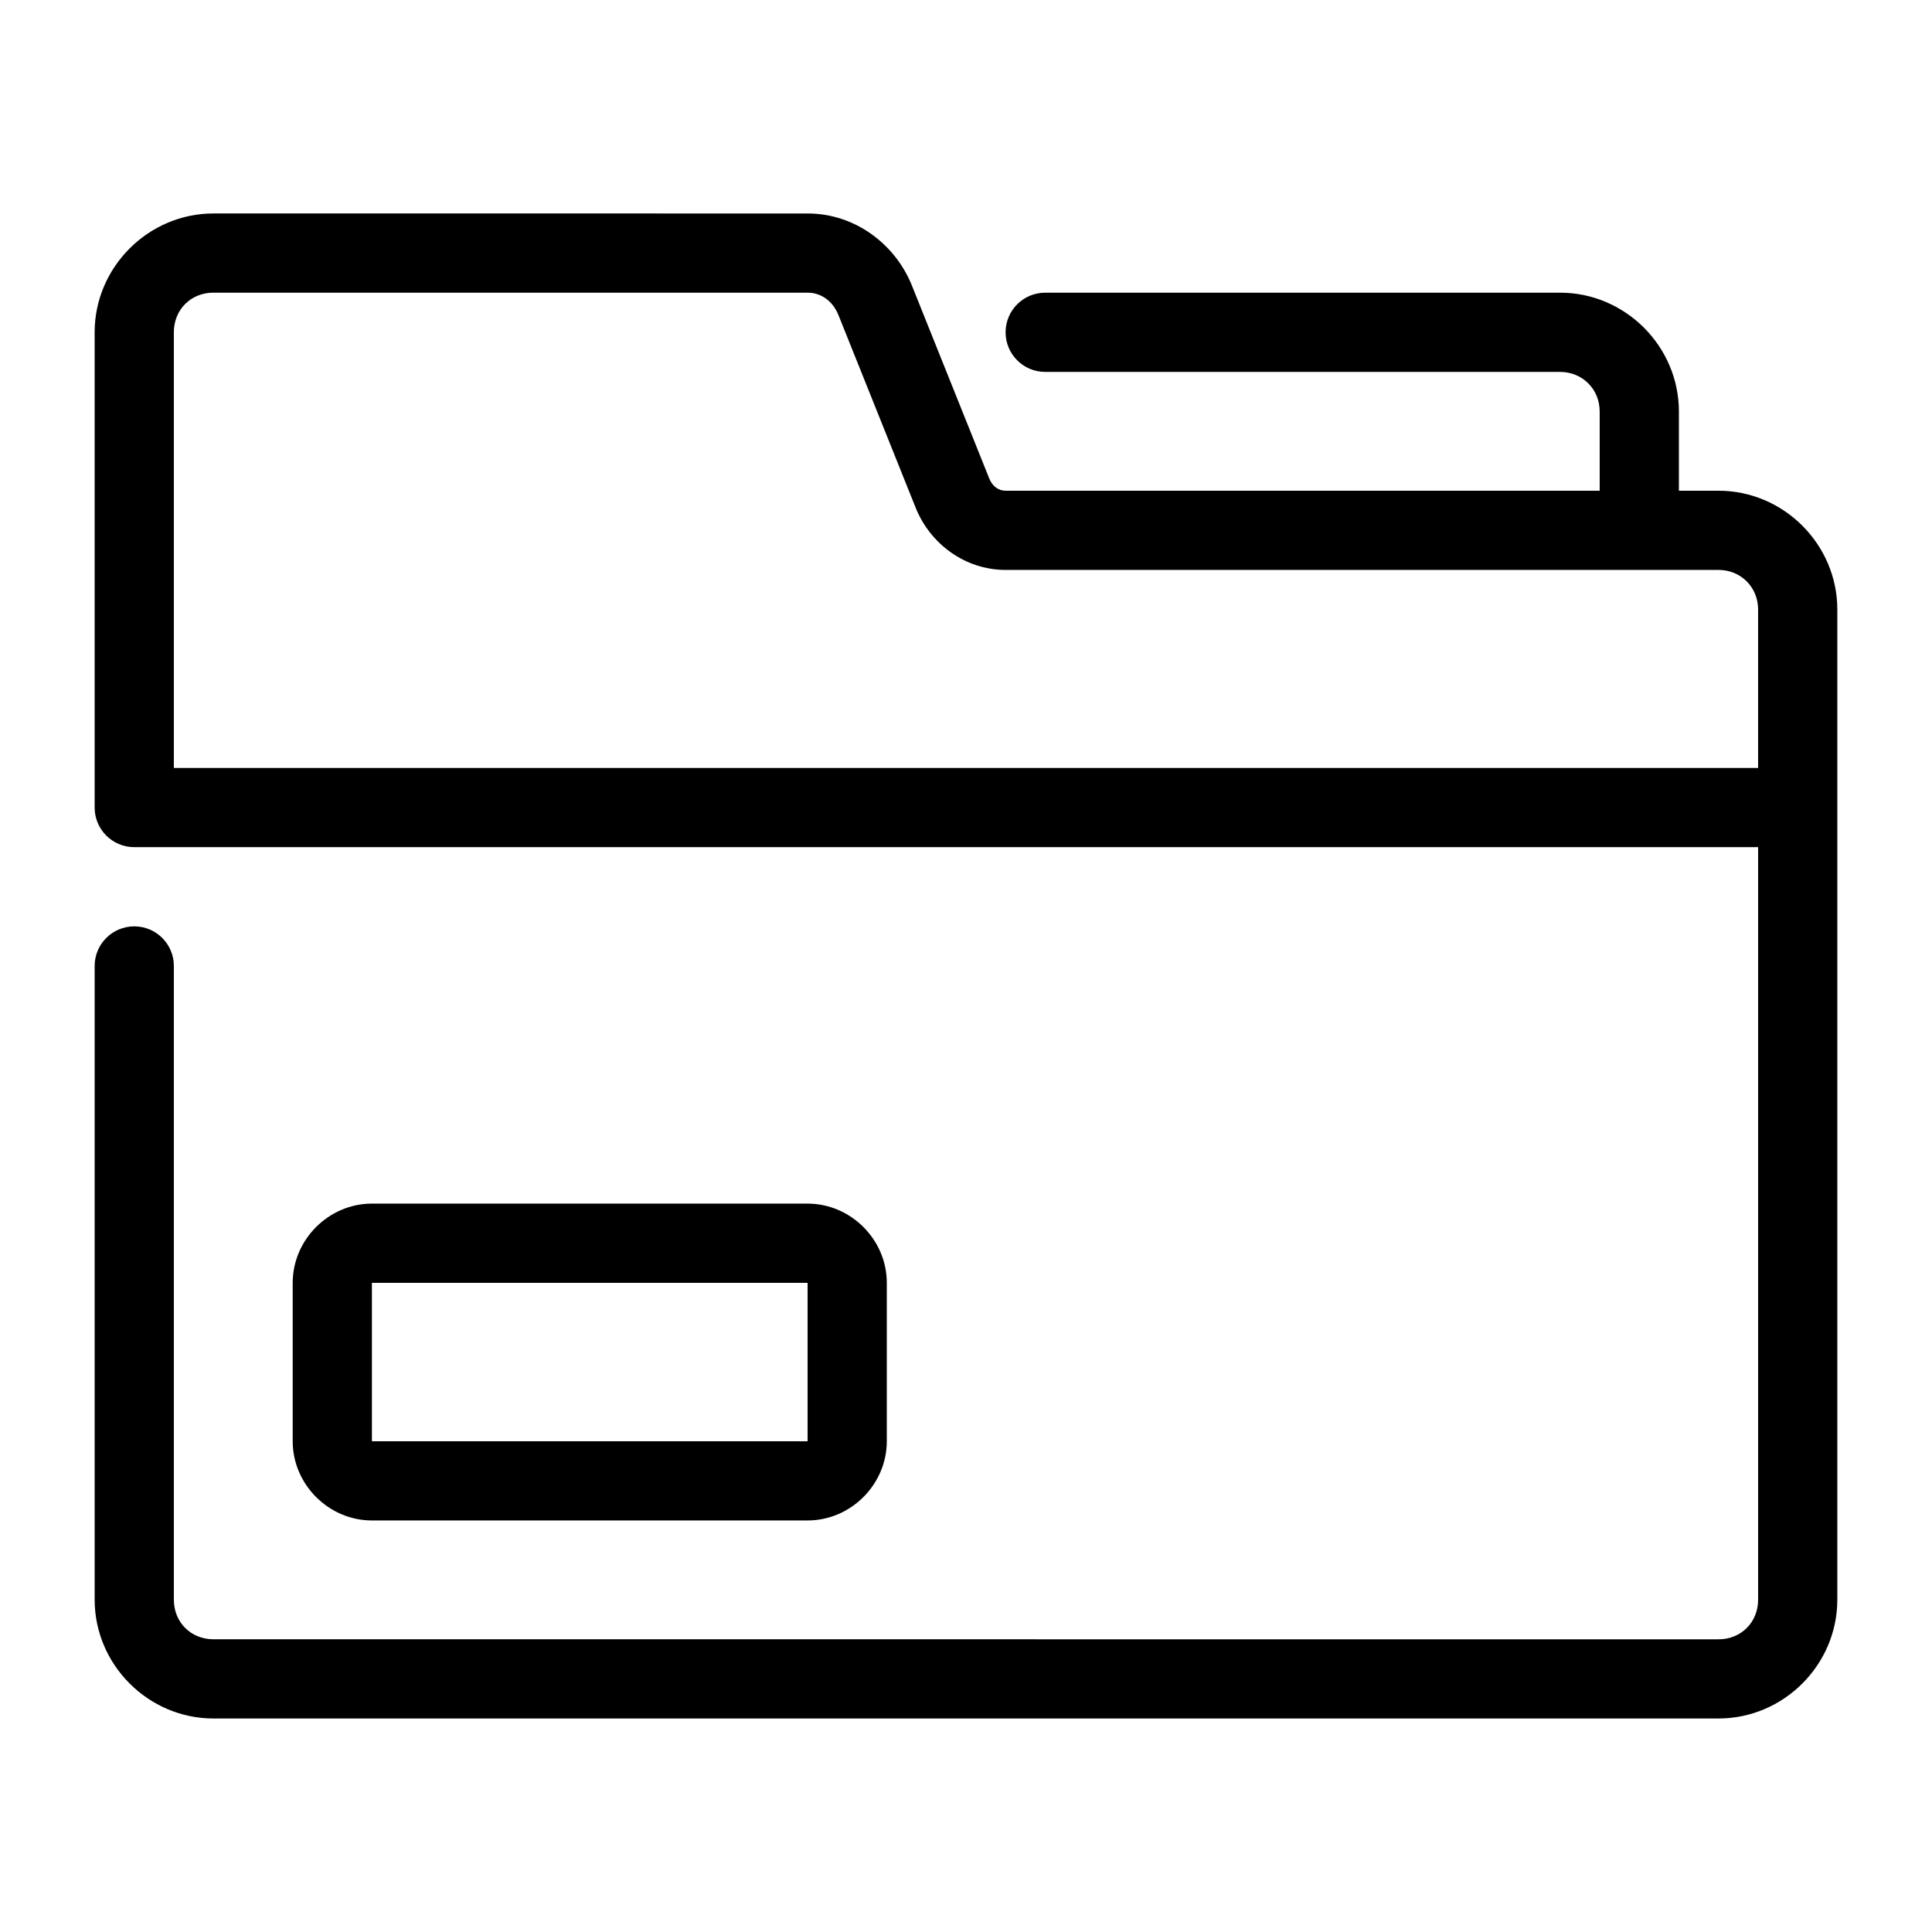
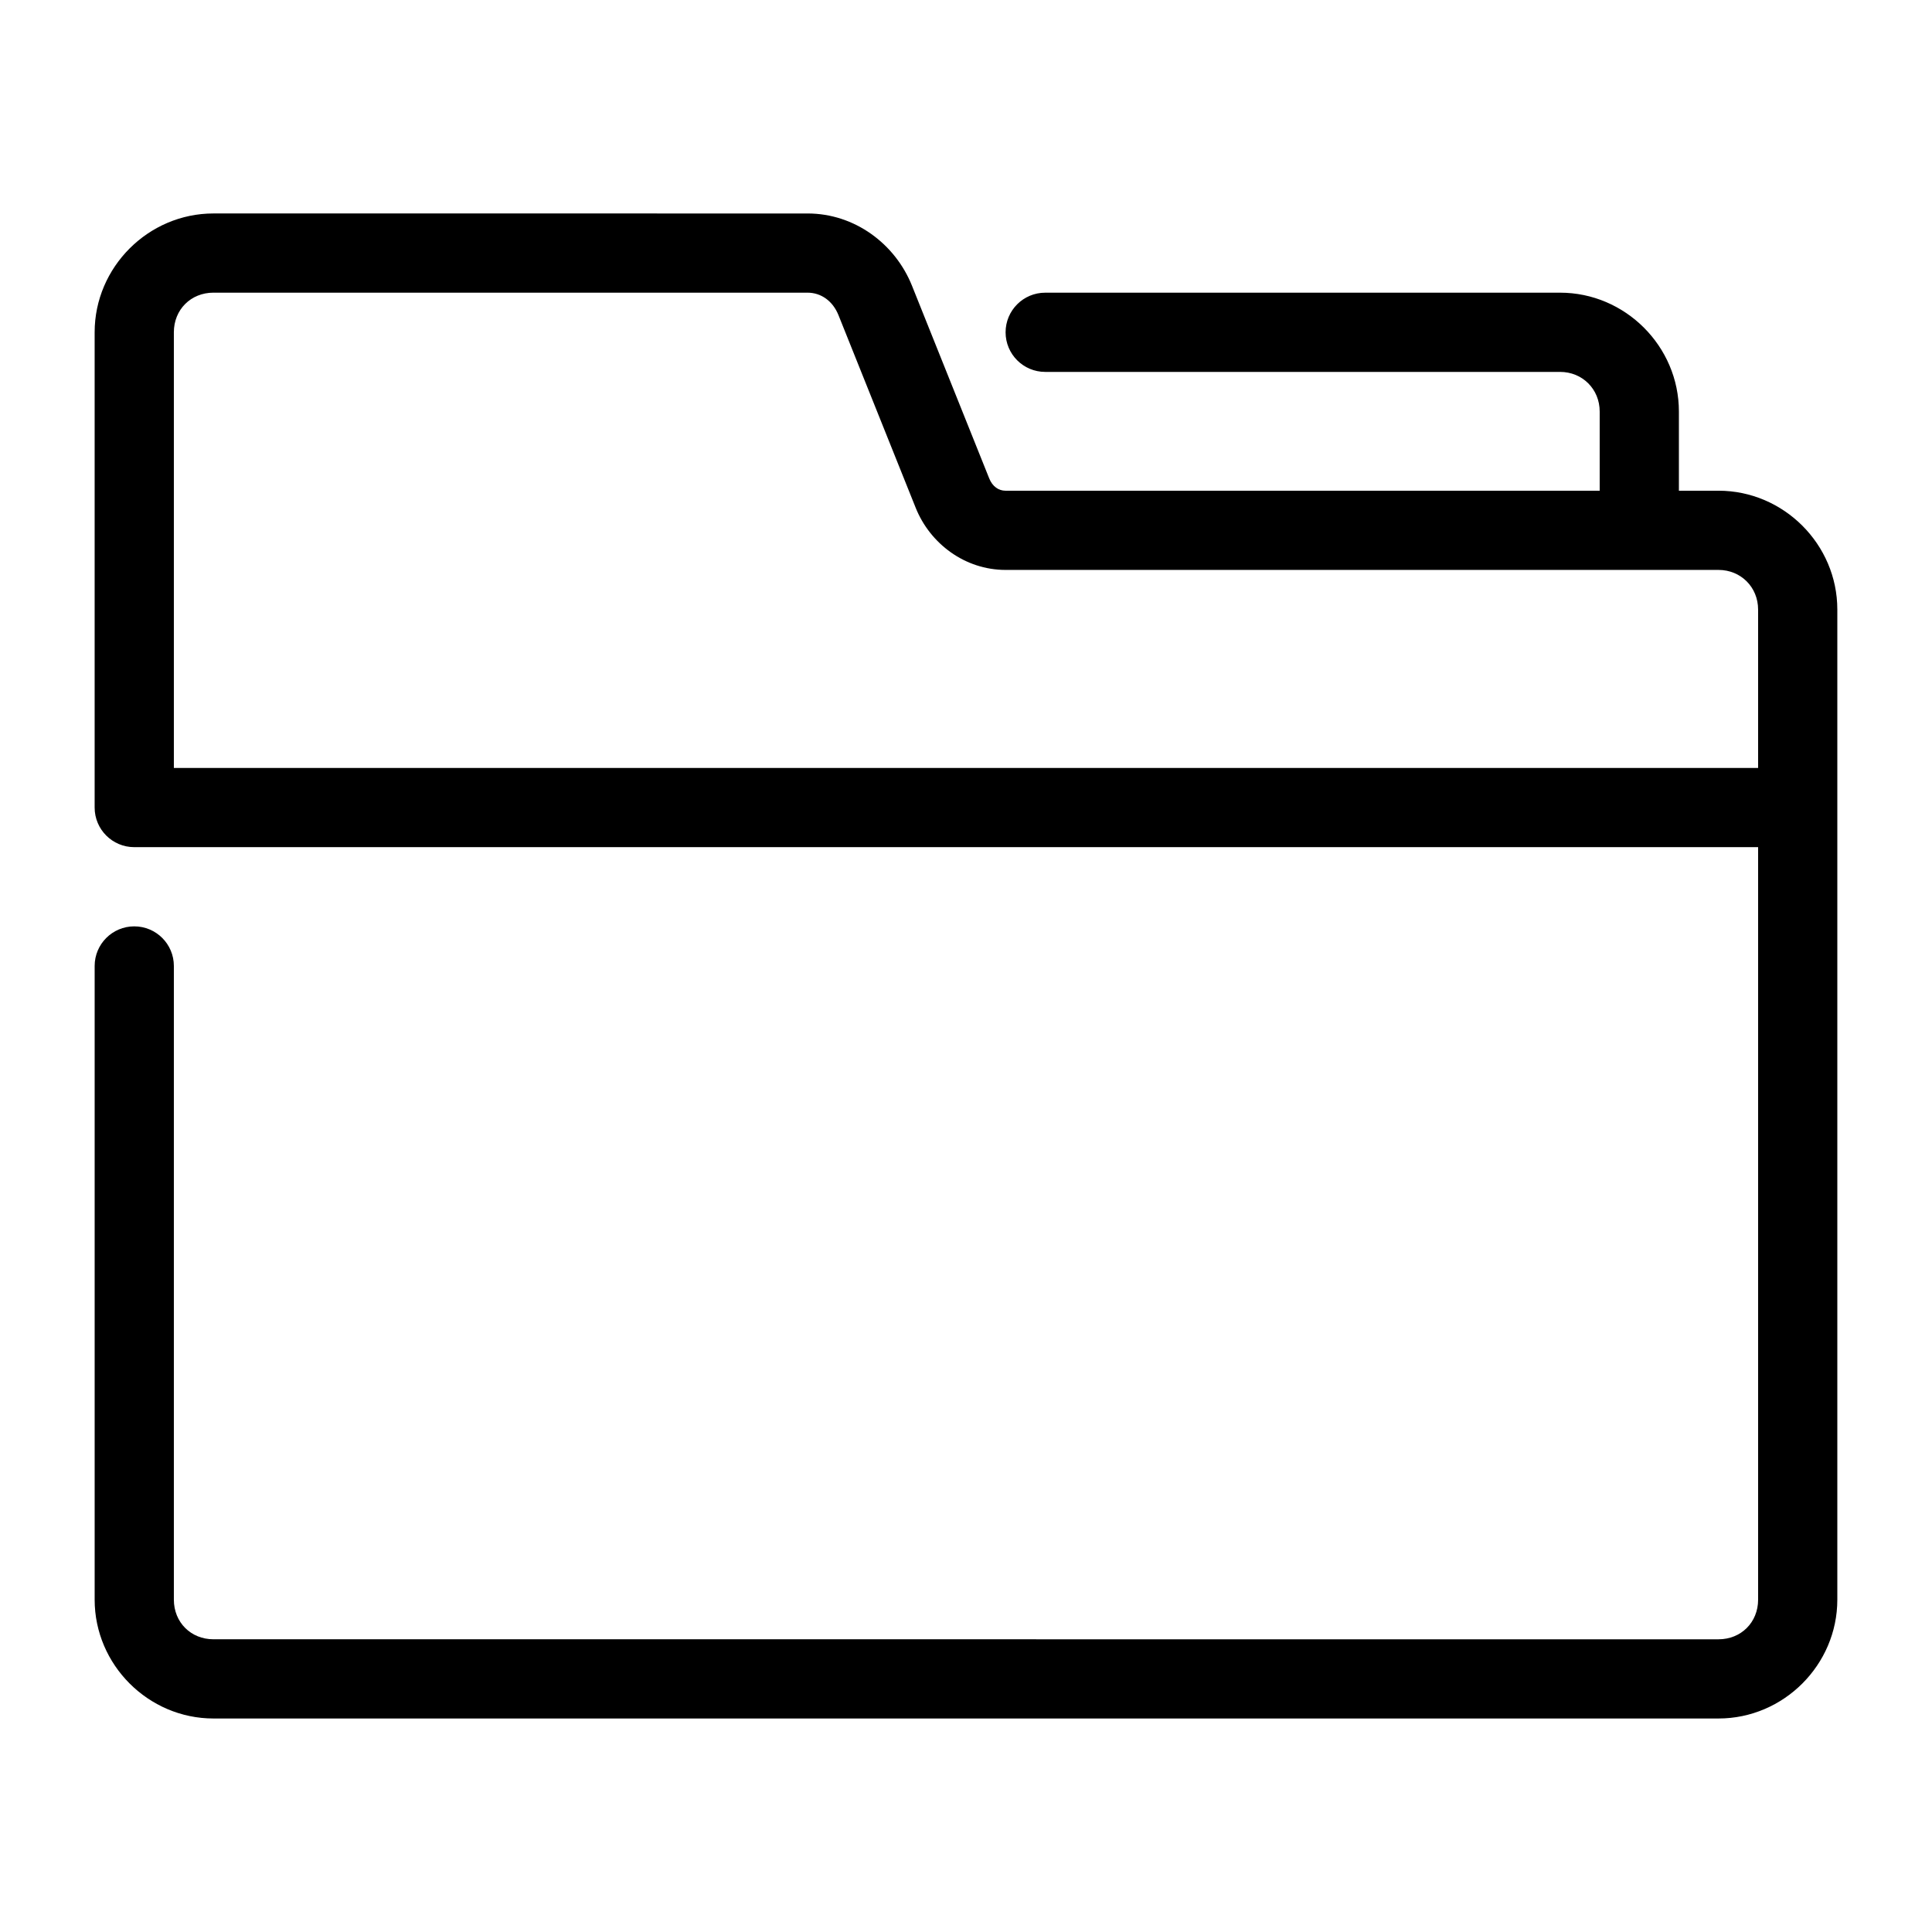
<svg xmlns="http://www.w3.org/2000/svg" fill="#000000" width="800px" height="800px" version="1.1" viewBox="144 144 512 512">
  <g>
    <path d="m200.57 200.57c-17.262 0-31.488 14.227-31.488 31.488v125.95c0 5.797 4.699 10.496 10.496 10.496h430.34v199.43c0 5.996-4.5 10.496-10.496 10.496l-398.85-0.004c-5.996 0-10.496-4.5-10.496-10.496v-167.94c0-5.797-4.699-10.496-10.496-10.496s-10.496 4.699-10.496 10.496v167.94c0 17.262 14.227 31.488 31.488 31.488h398.85c17.262 0 31.488-14.227 31.488-31.488v-262.4c0-17.266-14.223-31.488-31.488-31.488h-10.496v-20.992c0-17.266-14.223-31.488-31.488-31.488l-136.45 0.004c-5.797 0-10.496 4.699-10.496 10.496s4.699 10.496 10.496 10.496h136.45c5.922 0 10.496 4.574 10.496 10.496v20.992h-157.44c-1.844 0-3.469-1.09-4.348-3.281l-20.461-51.047c-4.453-11.105-15.191-19.145-27.672-19.145zm0 20.992h157.44c3.566 0 6.68 2.18 8.199 5.965l20.461 51.047c3.809 9.508 13.059 16.461 23.82 16.461h188.93c5.922 0 10.496 4.574 10.496 10.496v41.984h-419.84v-115.46c0-5.996 4.5-10.496 10.496-10.496z" />
-     <path d="m242.56 462.97c-11.449 0-20.992 9.543-20.992 20.992v41.984c0 11.449 9.543 20.992 20.992 20.992h115.46c11.449 0 20.992-9.543 20.992-20.992v-41.984c0-11.449-9.543-20.992-20.992-20.992zm0 20.992h115.46v41.984h-115.46z" />
  </g>
</svg>